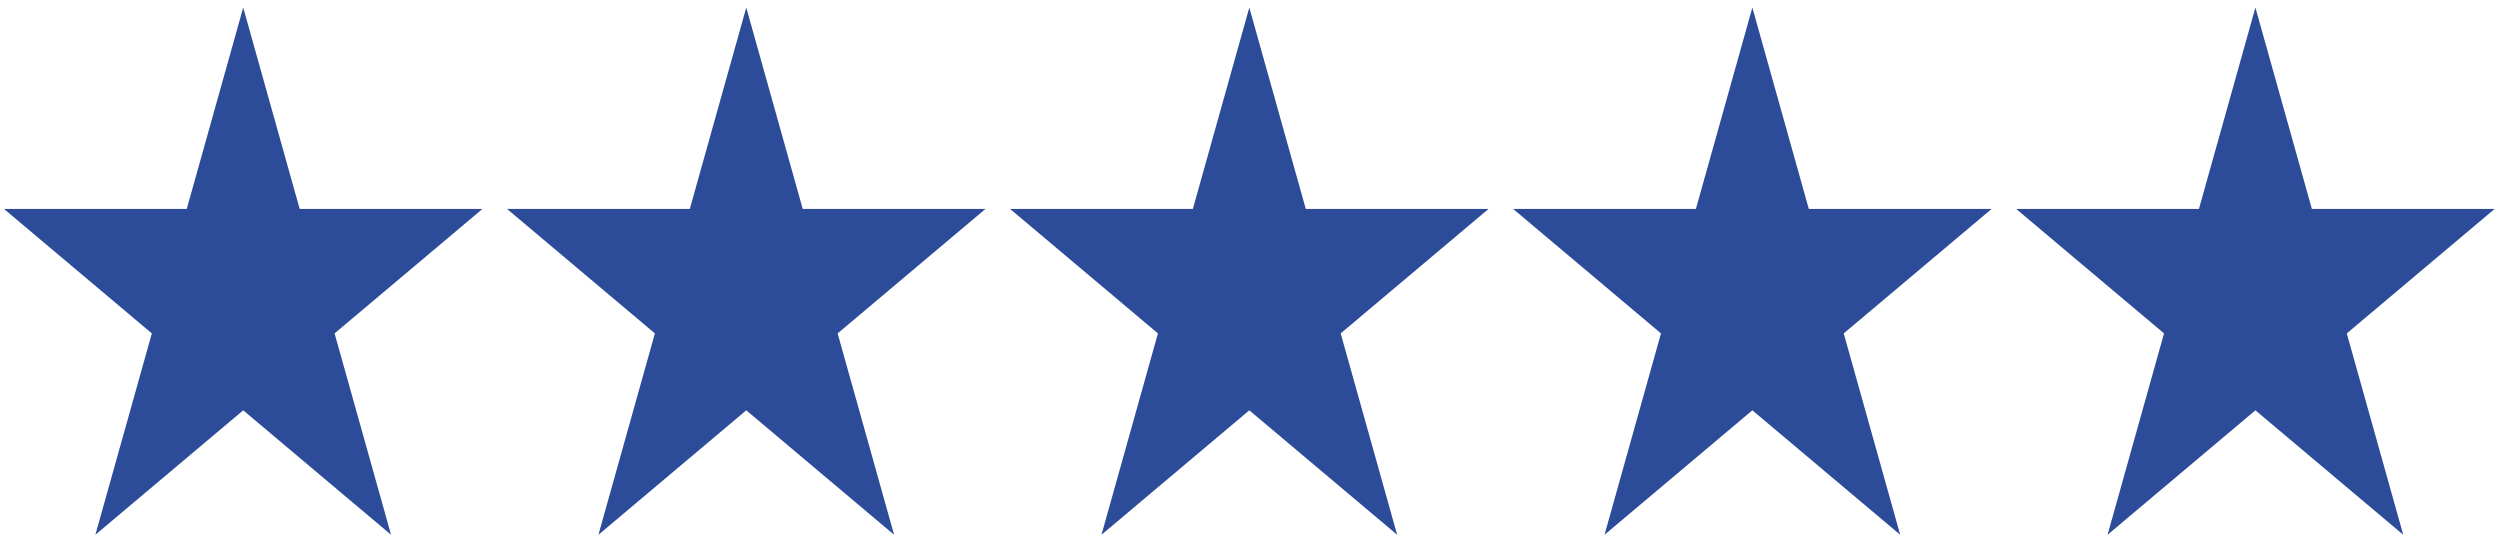
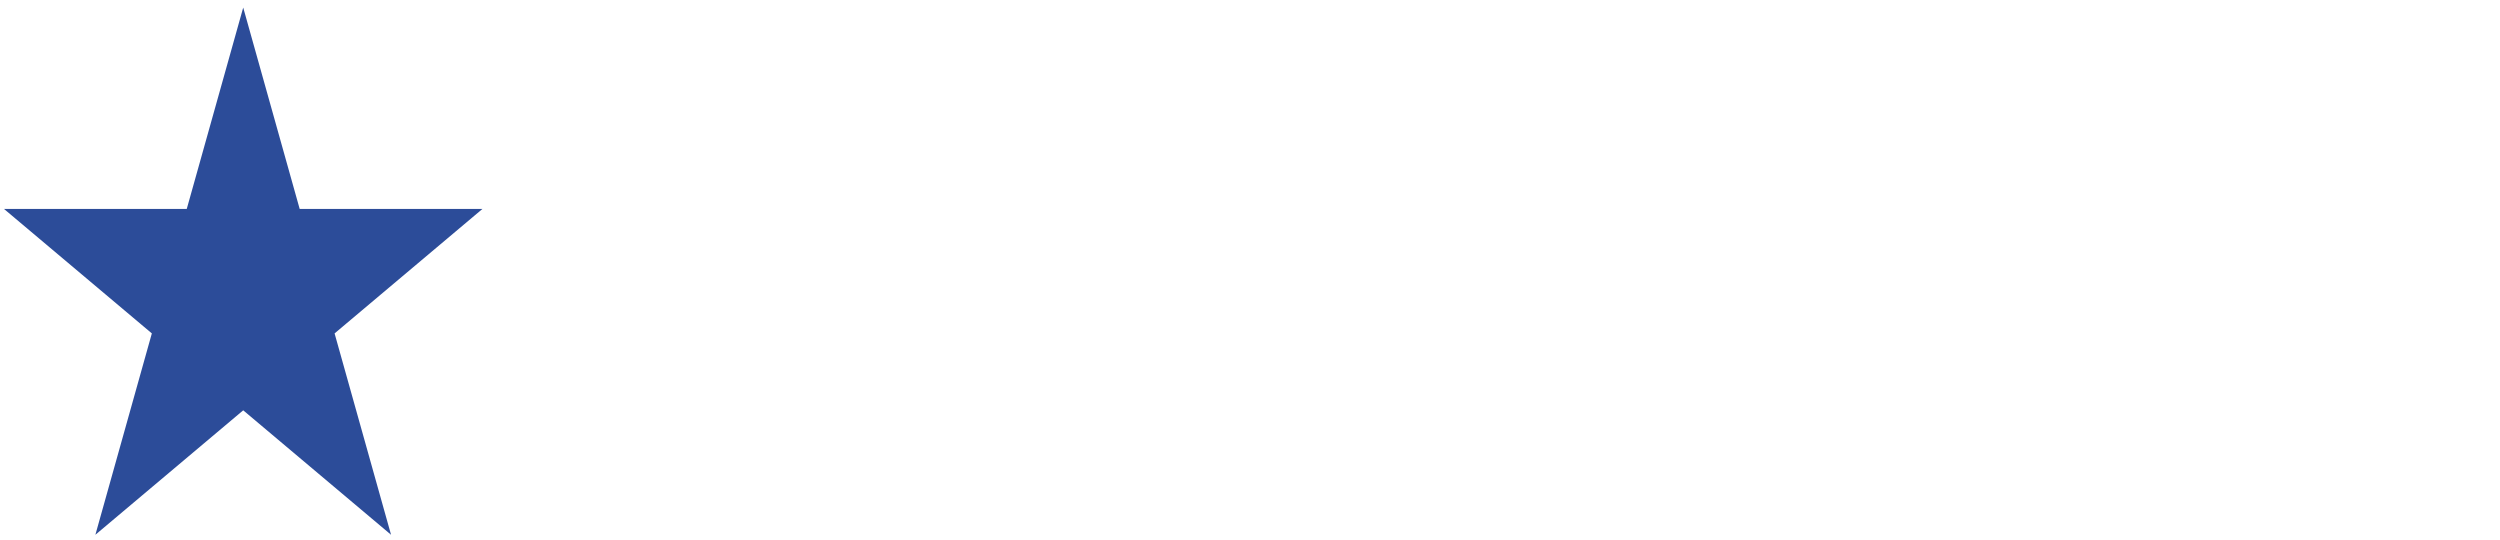
<svg xmlns="http://www.w3.org/2000/svg" width="301" height="65" viewBox="0 0 301 65" fill="none">
  <path d="M29.283 0.912L36.082 25.157H58.084L40.284 40.142L47.083 64.387L29.283 49.402L11.483 64.387L18.282 40.142L0.482 25.157H22.484L29.283 0.912Z" fill="#2C4C99" />
-   <path d="M271.551 0.912L278.35 25.157H300.352L282.552 40.142L289.351 64.387L271.551 49.402L253.751 64.387L260.55 40.142L242.75 25.157H264.752L271.551 0.912Z" fill="#2C4C99" />
-   <path d="M210.984 0.912L217.783 25.157H239.785L221.985 40.142L228.784 64.387L210.984 49.402L193.184 64.387L199.983 40.142L182.183 25.157H204.185L210.984 0.912Z" fill="#2C4C99" />
-   <path d="M150.417 0.912L157.216 25.157H179.218L161.418 40.142L168.217 64.387L150.417 49.402L132.617 64.387L139.416 40.142L121.616 25.157H143.618L150.417 0.912Z" fill="#2C4C99" />
-   <path d="M89.85 0.912L96.649 25.157H118.651L100.851 40.142L107.65 64.387L89.85 49.402L72.05 64.387L78.849 40.142L61.049 25.157H83.051L89.85 0.912Z" fill="#2C4C99" />
</svg>